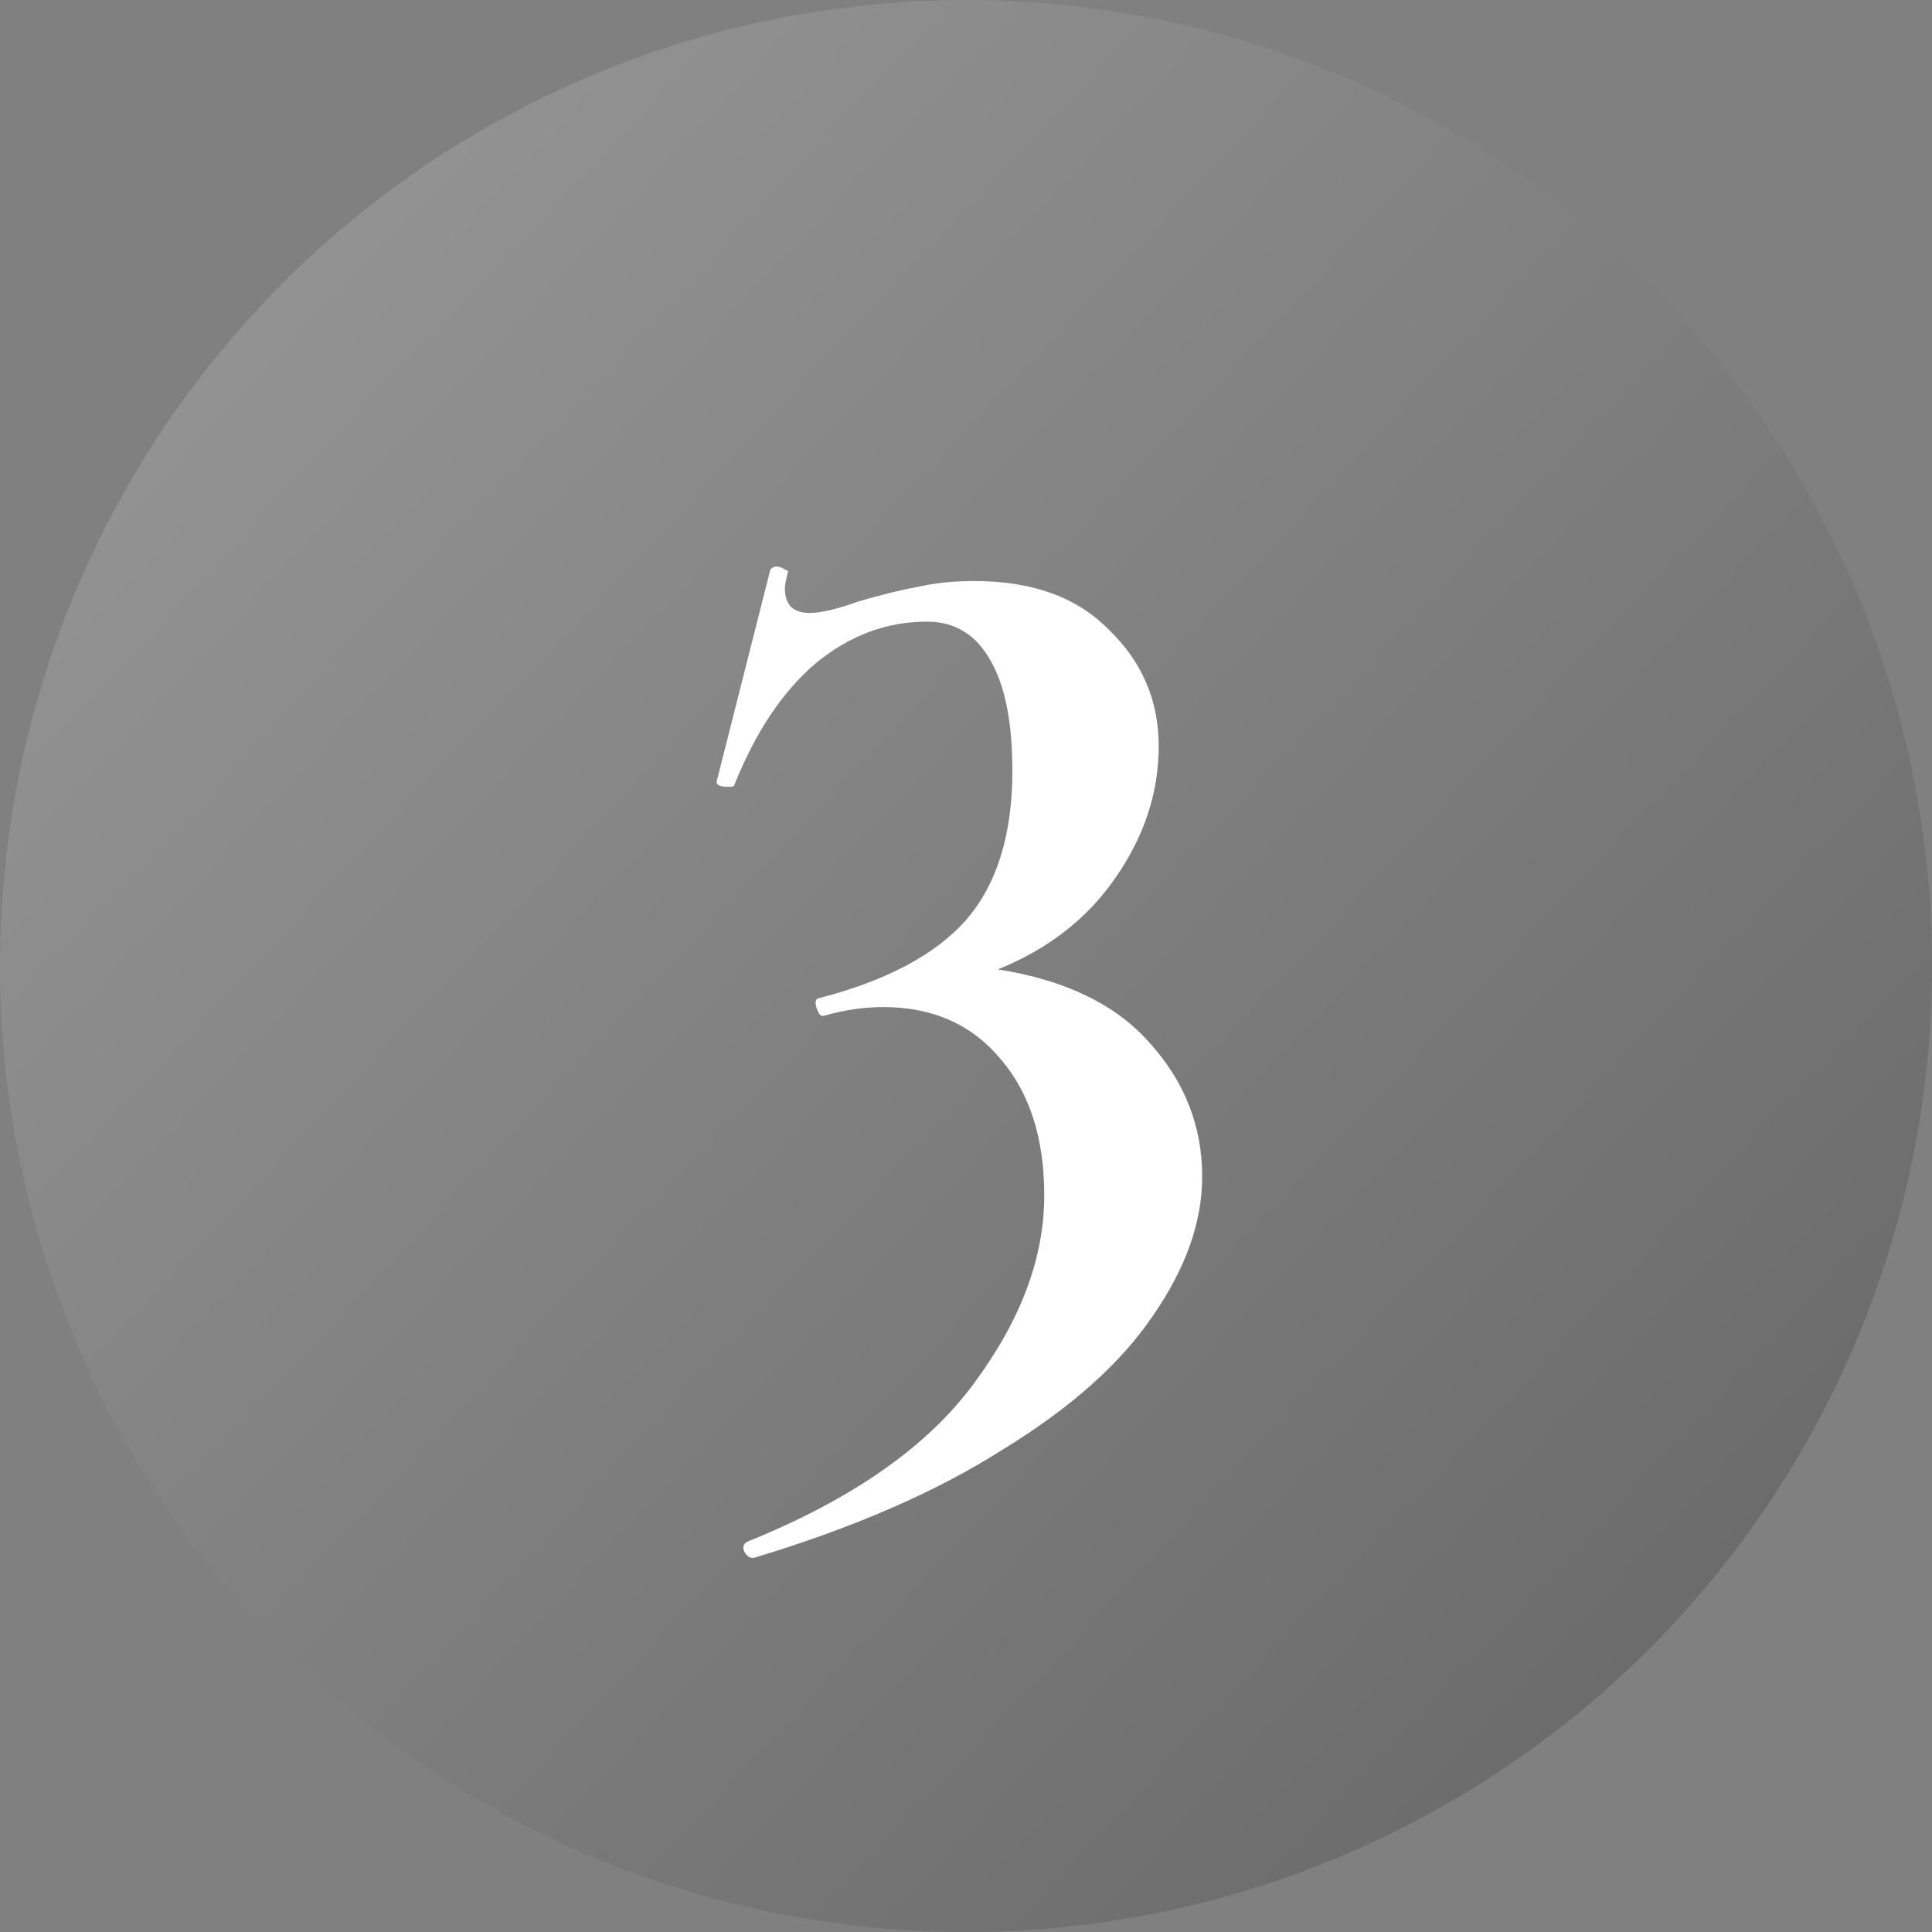
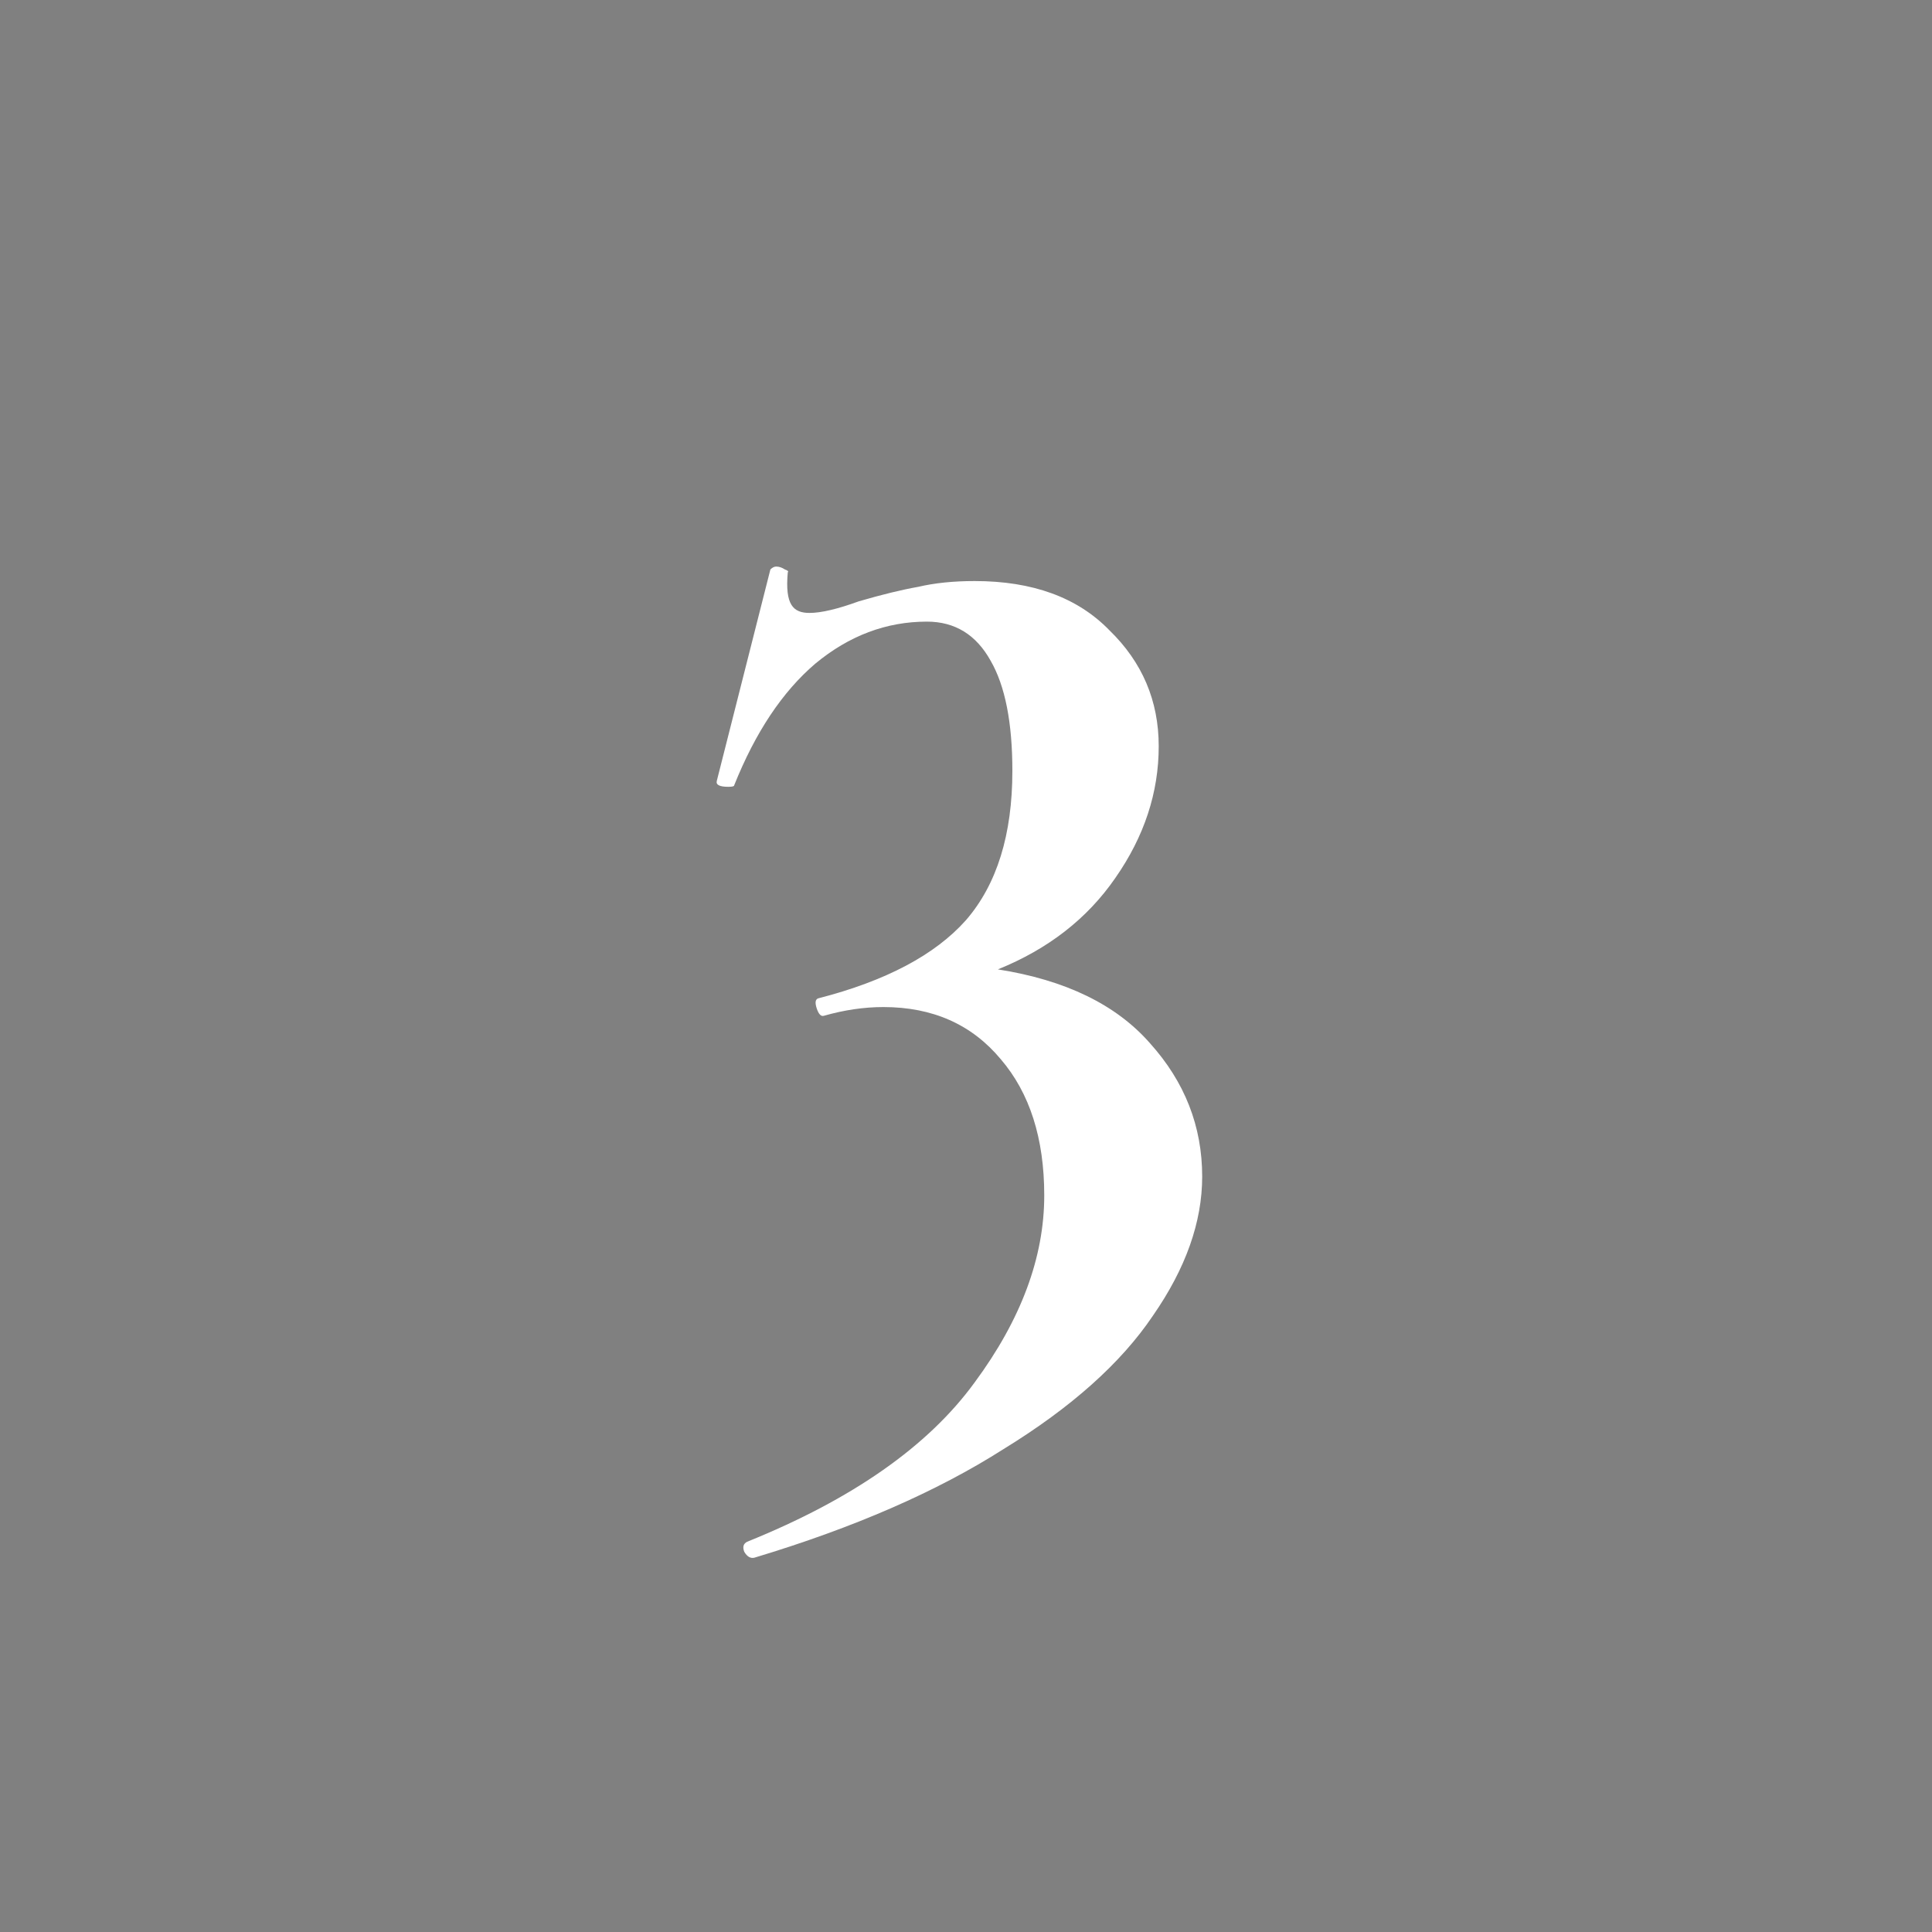
<svg xmlns="http://www.w3.org/2000/svg" width="40" height="40" viewBox="0 0 40 40" fill="none">
  <rect x="0" y="0" width="40" height="40" fill="#808080" stroke="none" />
-   <circle cx="20" cy="20" r="20" fill="url(#paint0_linear_788_13)" />
-   <path d="M20.66 20.07C22.06 20.29 23.11 20.8 23.81 21.6C24.53 22.4 24.89 23.32 24.89 24.36C24.89 25.3 24.55 26.26 23.87 27.24C23.21 28.22 22.18 29.14 20.78 30C19.4 30.88 17.68 31.63 15.62 32.25C15.54 32.27 15.47 32.23 15.41 32.13C15.37 32.03 15.39 31.96 15.47 31.92C17.65 31.04 19.22 29.94 20.18 28.62C21.14 27.32 21.62 26.03 21.62 24.75C21.62 23.57 21.32 22.63 20.72 21.93C20.12 21.21 19.31 20.85 18.29 20.85C17.89 20.85 17.48 20.91 17.06 21.03C17 21.05 16.95 21 16.91 20.88C16.87 20.76 16.88 20.69 16.94 20.67C18.34 20.31 19.36 19.77 20 19.05C20.64 18.31 20.96 17.28 20.96 15.96C20.96 14.96 20.81 14.2 20.51 13.68C20.21 13.14 19.77 12.87 19.19 12.87C18.35 12.87 17.58 13.16 16.88 13.74C16.2 14.32 15.64 15.16 15.2 16.26C15.2 16.28 15.16 16.29 15.08 16.29C14.9 16.29 14.82 16.25 14.84 16.17L15.95 11.79C15.99 11.75 16.03 11.73 16.07 11.73C16.13 11.73 16.19 11.75 16.25 11.79C16.31 11.81 16.33 11.83 16.31 11.85C16.27 12.01 16.25 12.12 16.25 12.18C16.25 12.52 16.42 12.69 16.76 12.69C17 12.69 17.34 12.61 17.78 12.45C18.26 12.31 18.67 12.21 19.01 12.15C19.35 12.07 19.74 12.03 20.18 12.03C21.38 12.03 22.31 12.37 22.97 13.05C23.65 13.71 23.99 14.51 23.99 15.45C23.99 16.41 23.69 17.32 23.09 18.18C22.51 19.02 21.7 19.65 20.66 20.07Z" fill="white" />
+   <path d="M20.66 20.07C22.06 20.29 23.11 20.8 23.81 21.6C24.53 22.4 24.89 23.32 24.89 24.36C24.89 25.3 24.55 26.26 23.87 27.24C23.21 28.22 22.18 29.14 20.78 30C19.4 30.88 17.68 31.63 15.62 32.25C15.54 32.27 15.47 32.23 15.41 32.13C15.37 32.03 15.39 31.96 15.47 31.92C17.65 31.04 19.22 29.94 20.18 28.62C21.14 27.32 21.62 26.03 21.62 24.75C21.62 23.57 21.32 22.63 20.72 21.93C20.12 21.21 19.31 20.85 18.29 20.85C17.89 20.85 17.48 20.91 17.06 21.03C17 21.05 16.95 21 16.91 20.88C16.87 20.76 16.88 20.69 16.94 20.67C18.34 20.31 19.36 19.77 20 19.05C20.64 18.31 20.96 17.28 20.96 15.96C20.96 14.96 20.81 14.2 20.51 13.68C20.21 13.14 19.77 12.87 19.19 12.87C18.35 12.87 17.58 13.16 16.88 13.74C16.2 14.32 15.64 15.16 15.2 16.26C15.2 16.28 15.16 16.29 15.08 16.29C14.9 16.29 14.82 16.25 14.84 16.17L15.95 11.79C15.99 11.75 16.03 11.73 16.07 11.73C16.13 11.73 16.19 11.75 16.25 11.79C16.31 11.81 16.33 11.83 16.31 11.85C16.25 12.52 16.42 12.69 16.76 12.69C17 12.69 17.34 12.61 17.78 12.45C18.26 12.31 18.67 12.21 19.01 12.15C19.35 12.07 19.74 12.03 20.18 12.03C21.38 12.03 22.31 12.37 22.97 13.05C23.65 13.71 23.99 14.51 23.99 15.45C23.99 16.41 23.69 17.32 23.09 18.18C22.51 19.02 21.7 19.65 20.66 20.07Z" fill="white" />
  <defs>
    <linearGradient id="paint0_linear_788_13" x1="-24.333" y1="-13.333" x2="57.833" y2="64" gradientUnits="userSpaceOnUse">
      <stop stop-color="#B4B4B4" />
      <stop offset="1" stop-color="#484848" />
    </linearGradient>
  </defs>
</svg>